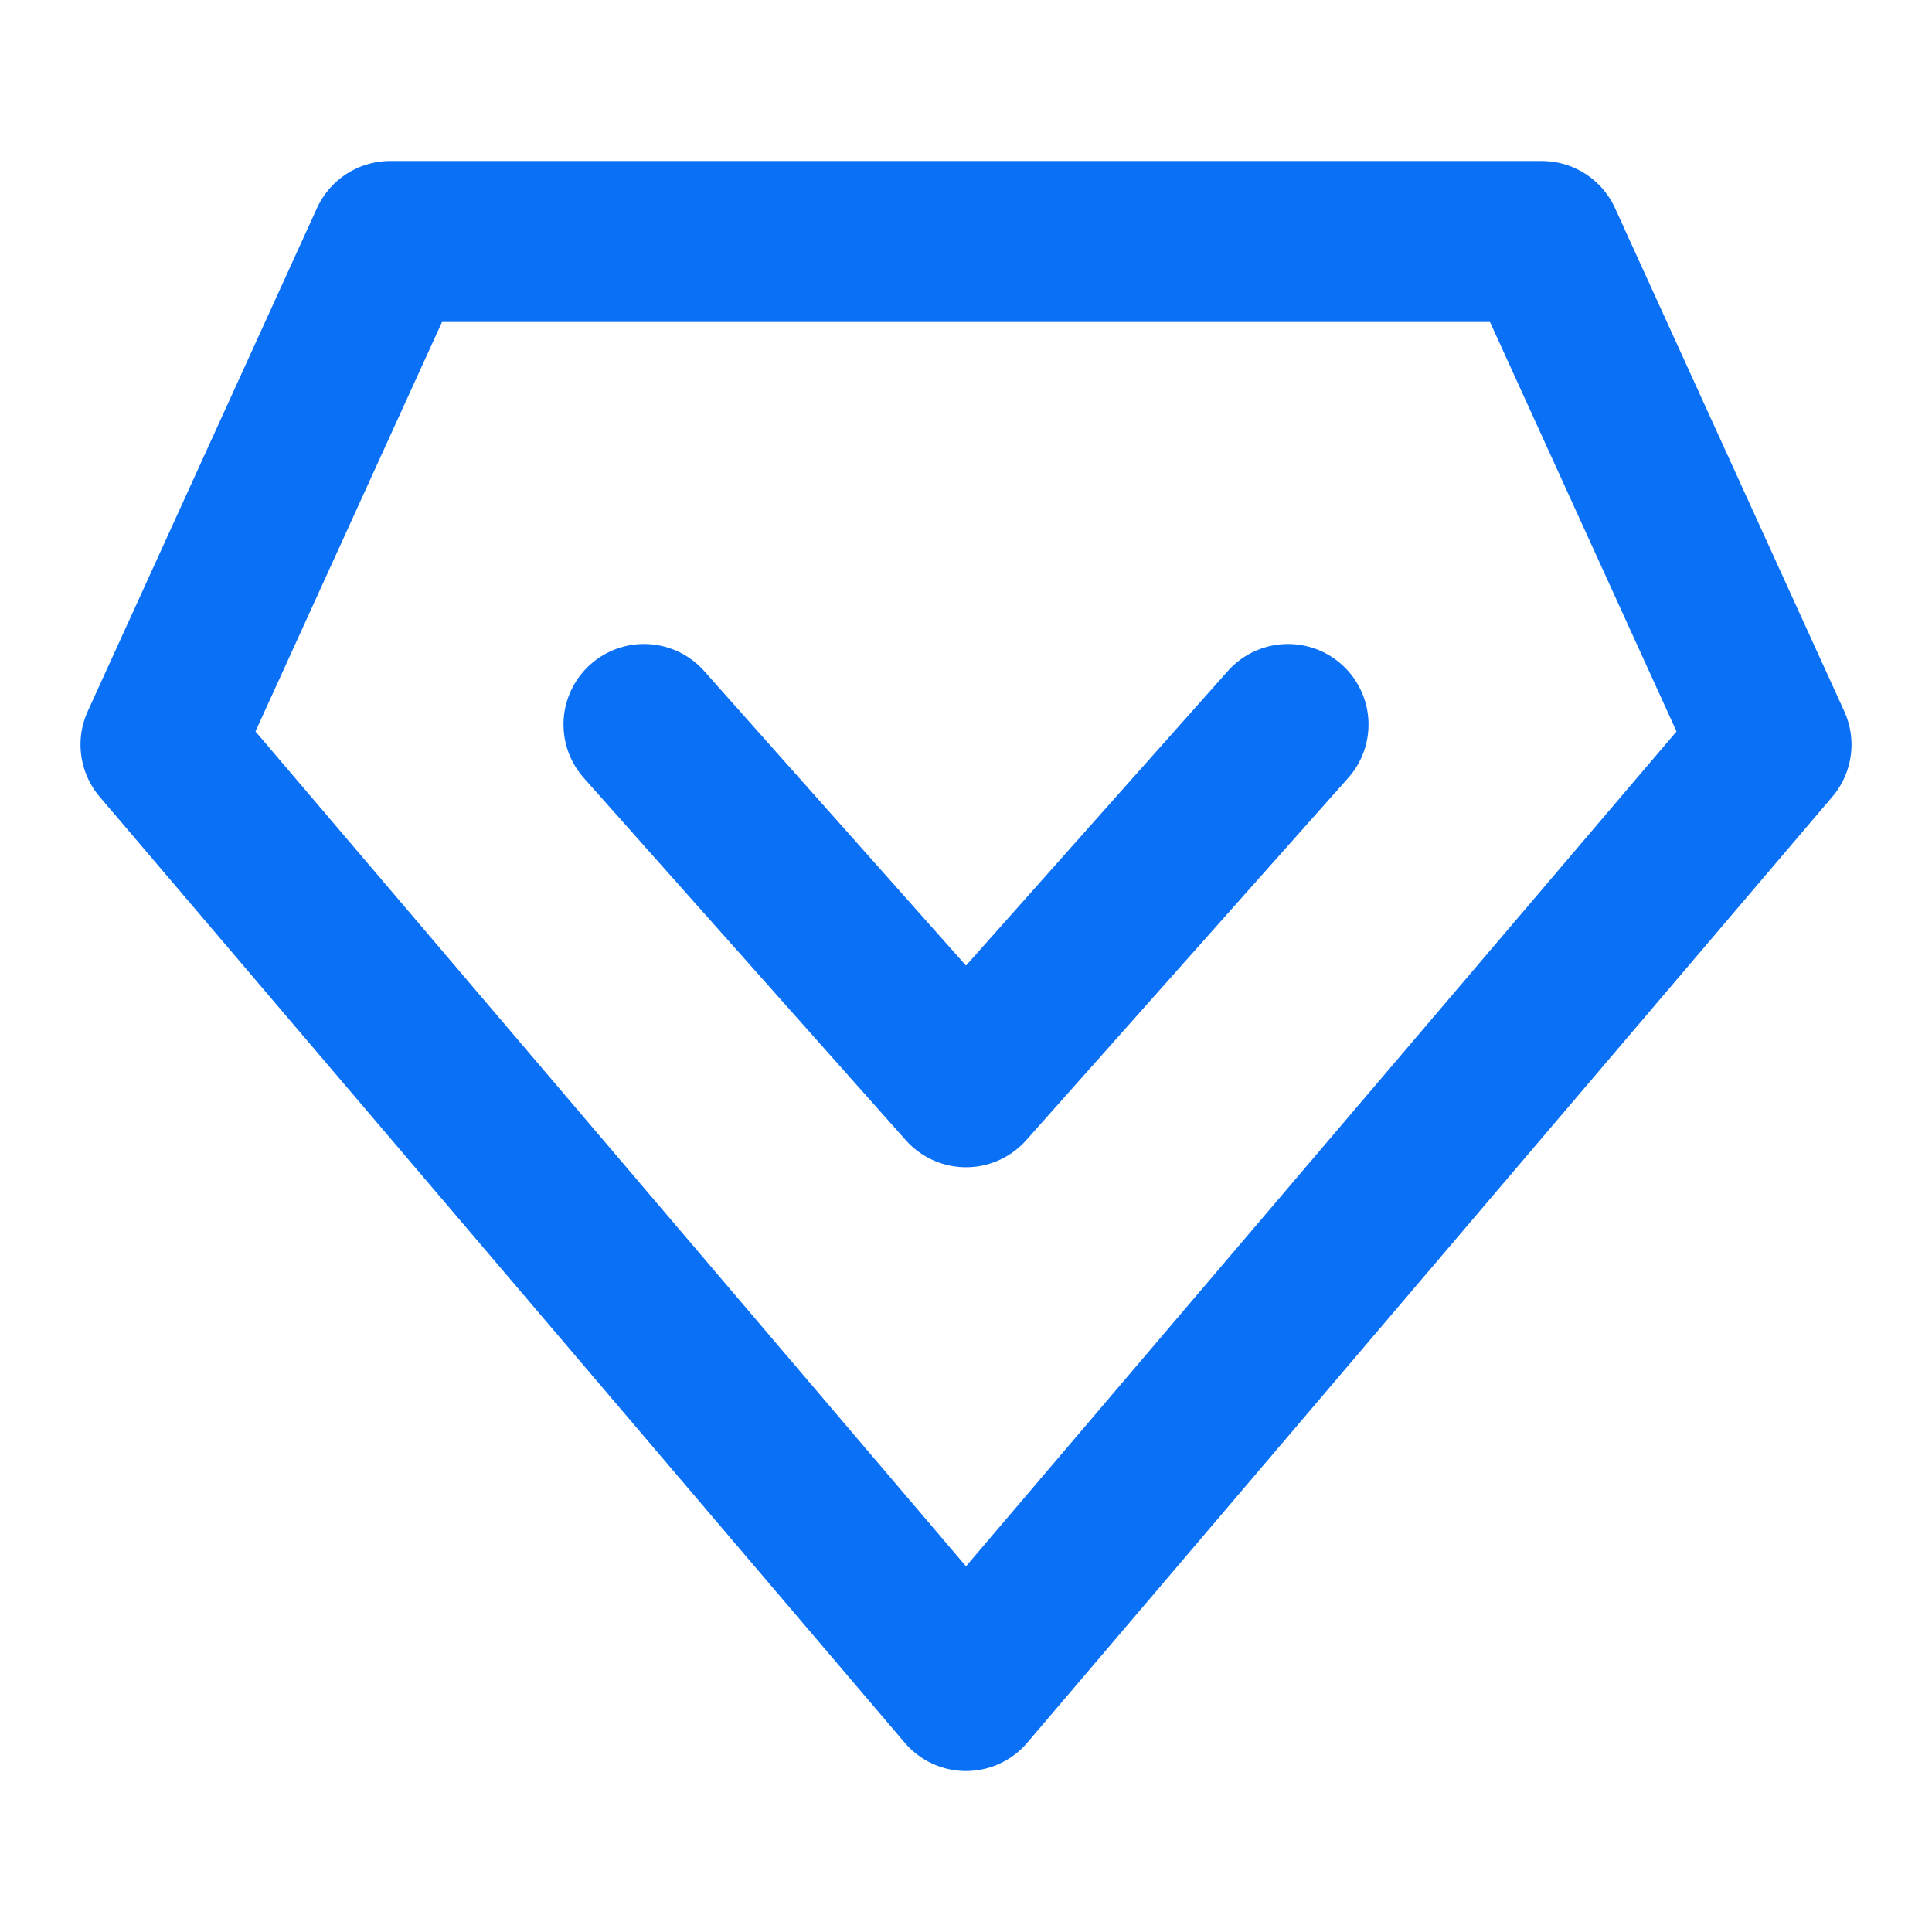
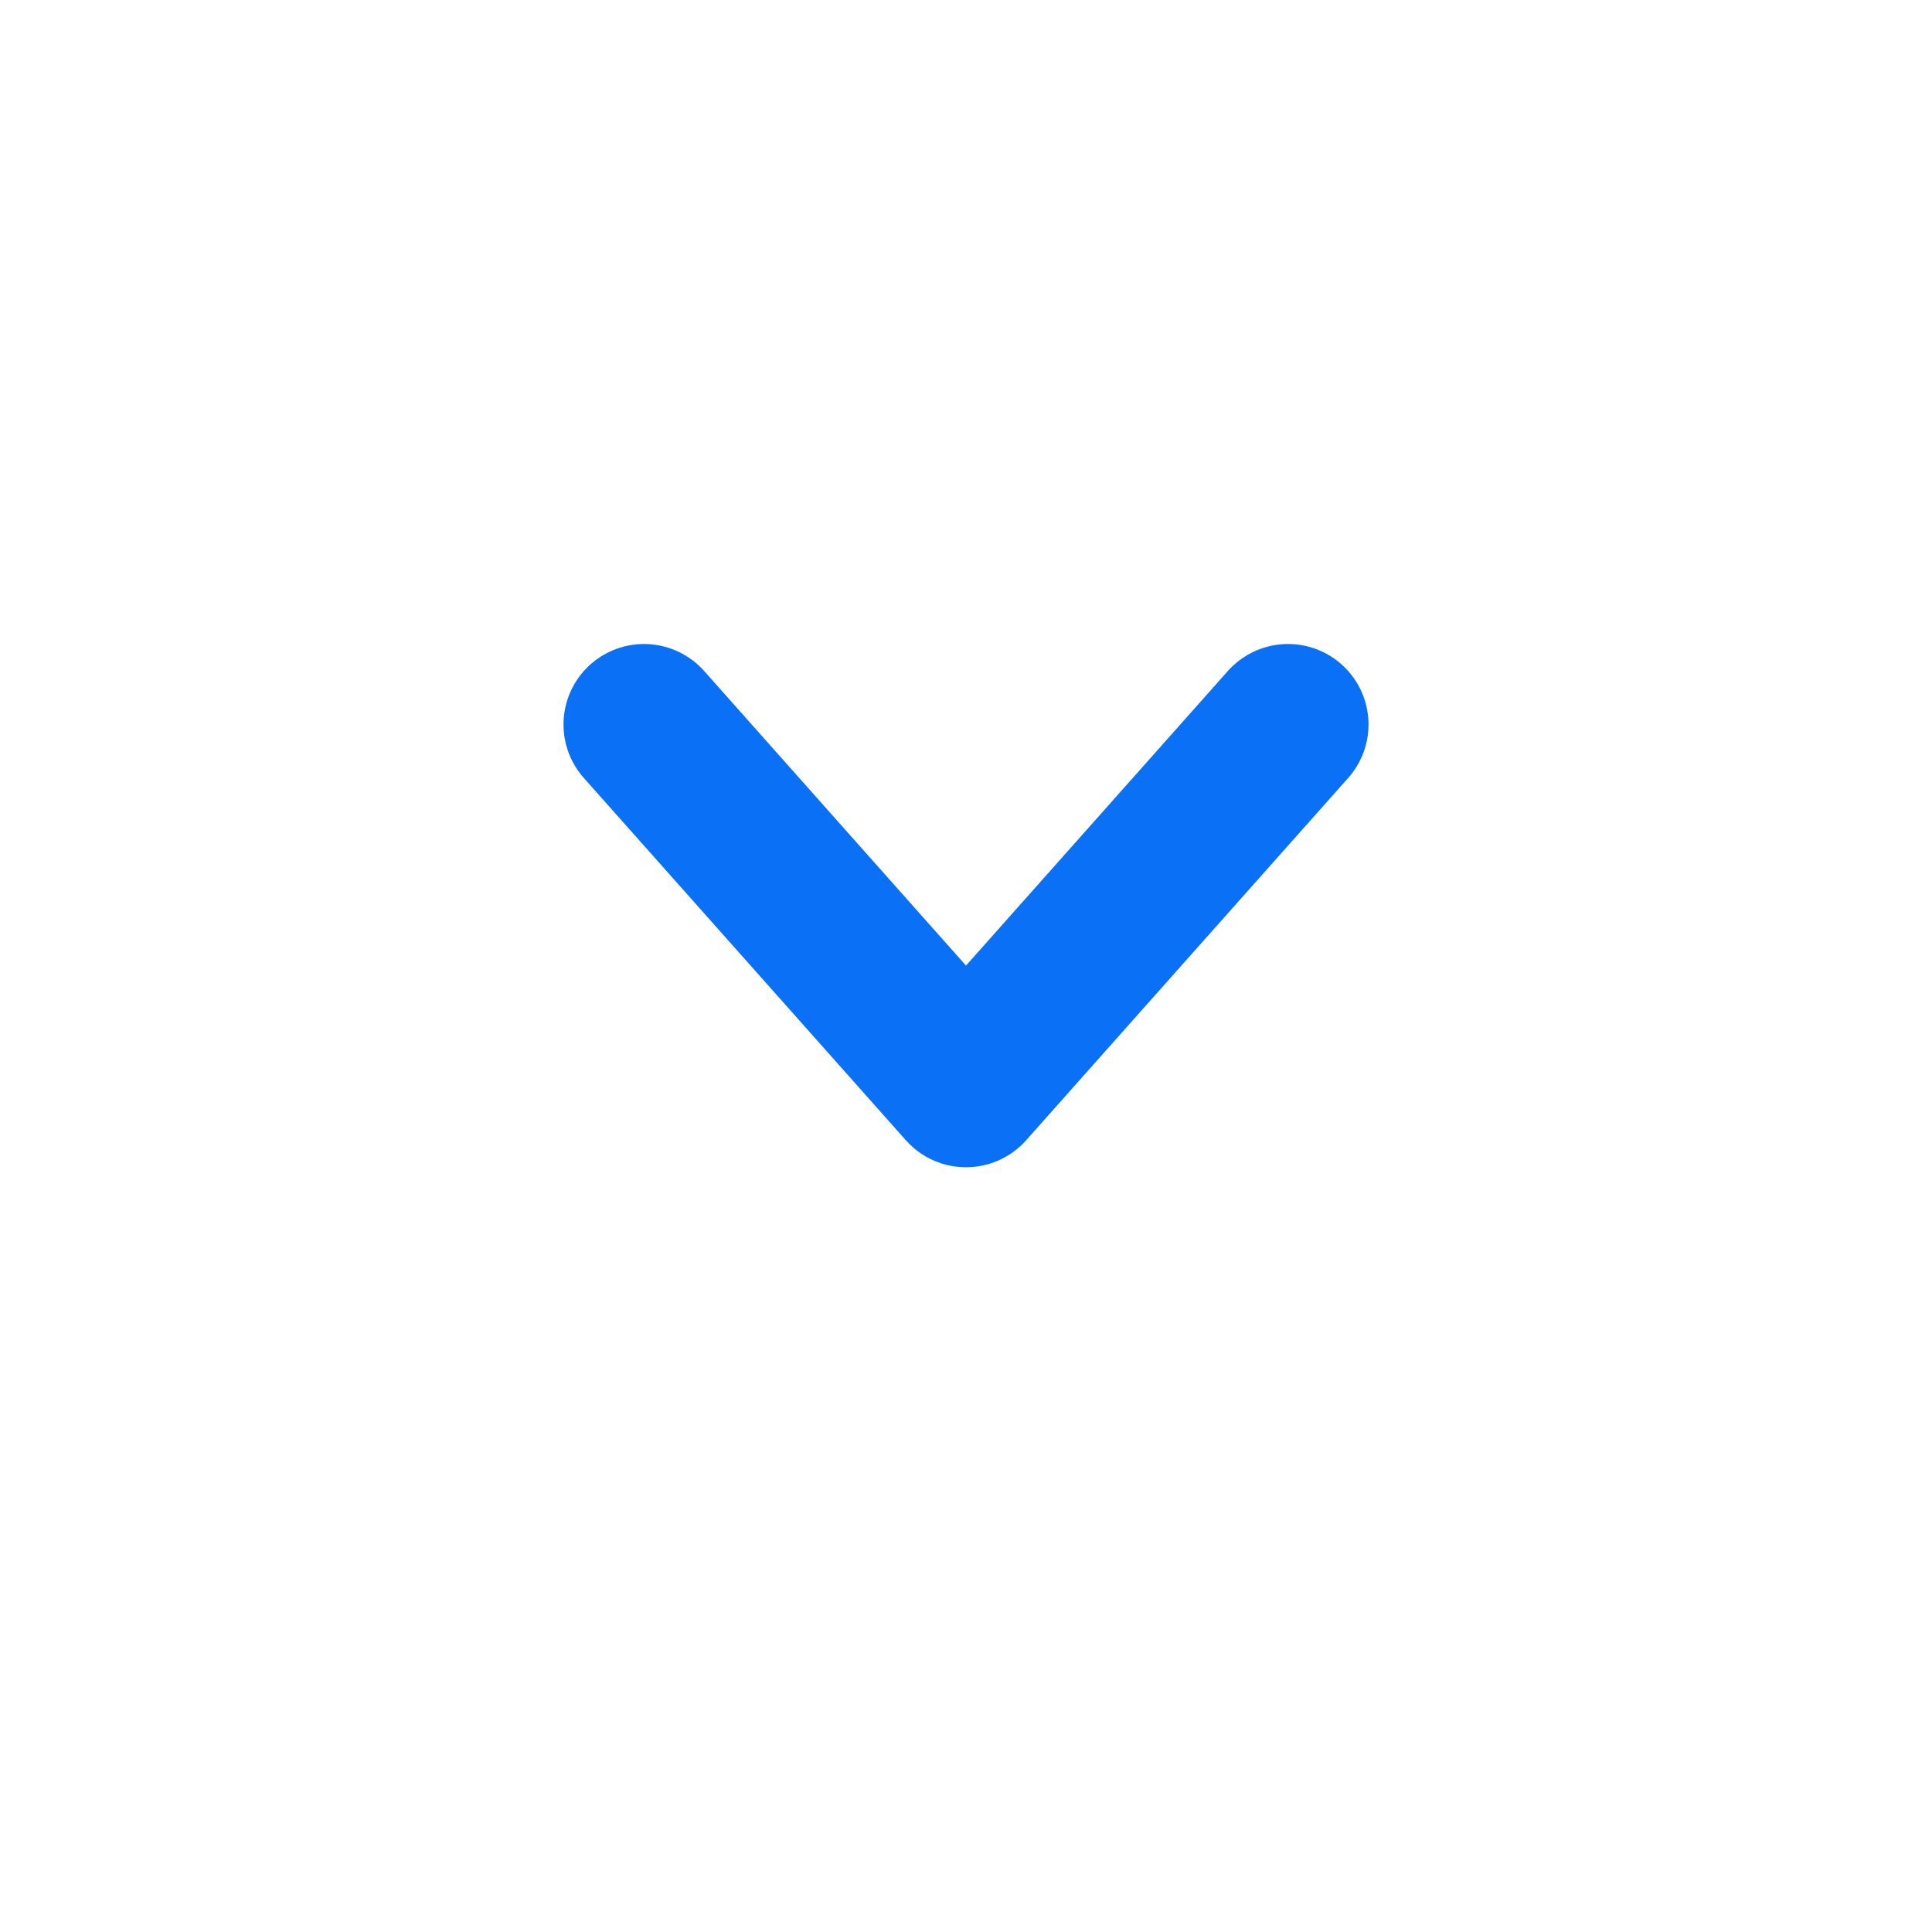
<svg xmlns="http://www.w3.org/2000/svg" width="20" height="20" viewBox="0 0 48 48" fill="none">
-   <path d="M24 42L4 18.5L9.695 6L38.305 6L44 18.5L24 42Z" fill="none" stroke="#0A70F6" stroke-width="4" stroke-linecap="round" stroke-linejoin="round" />
  <path d="M32 18L24 27L16 18" stroke="#0A70F6" stroke-width="4" stroke-linecap="round" stroke-linejoin="round" />
</svg>